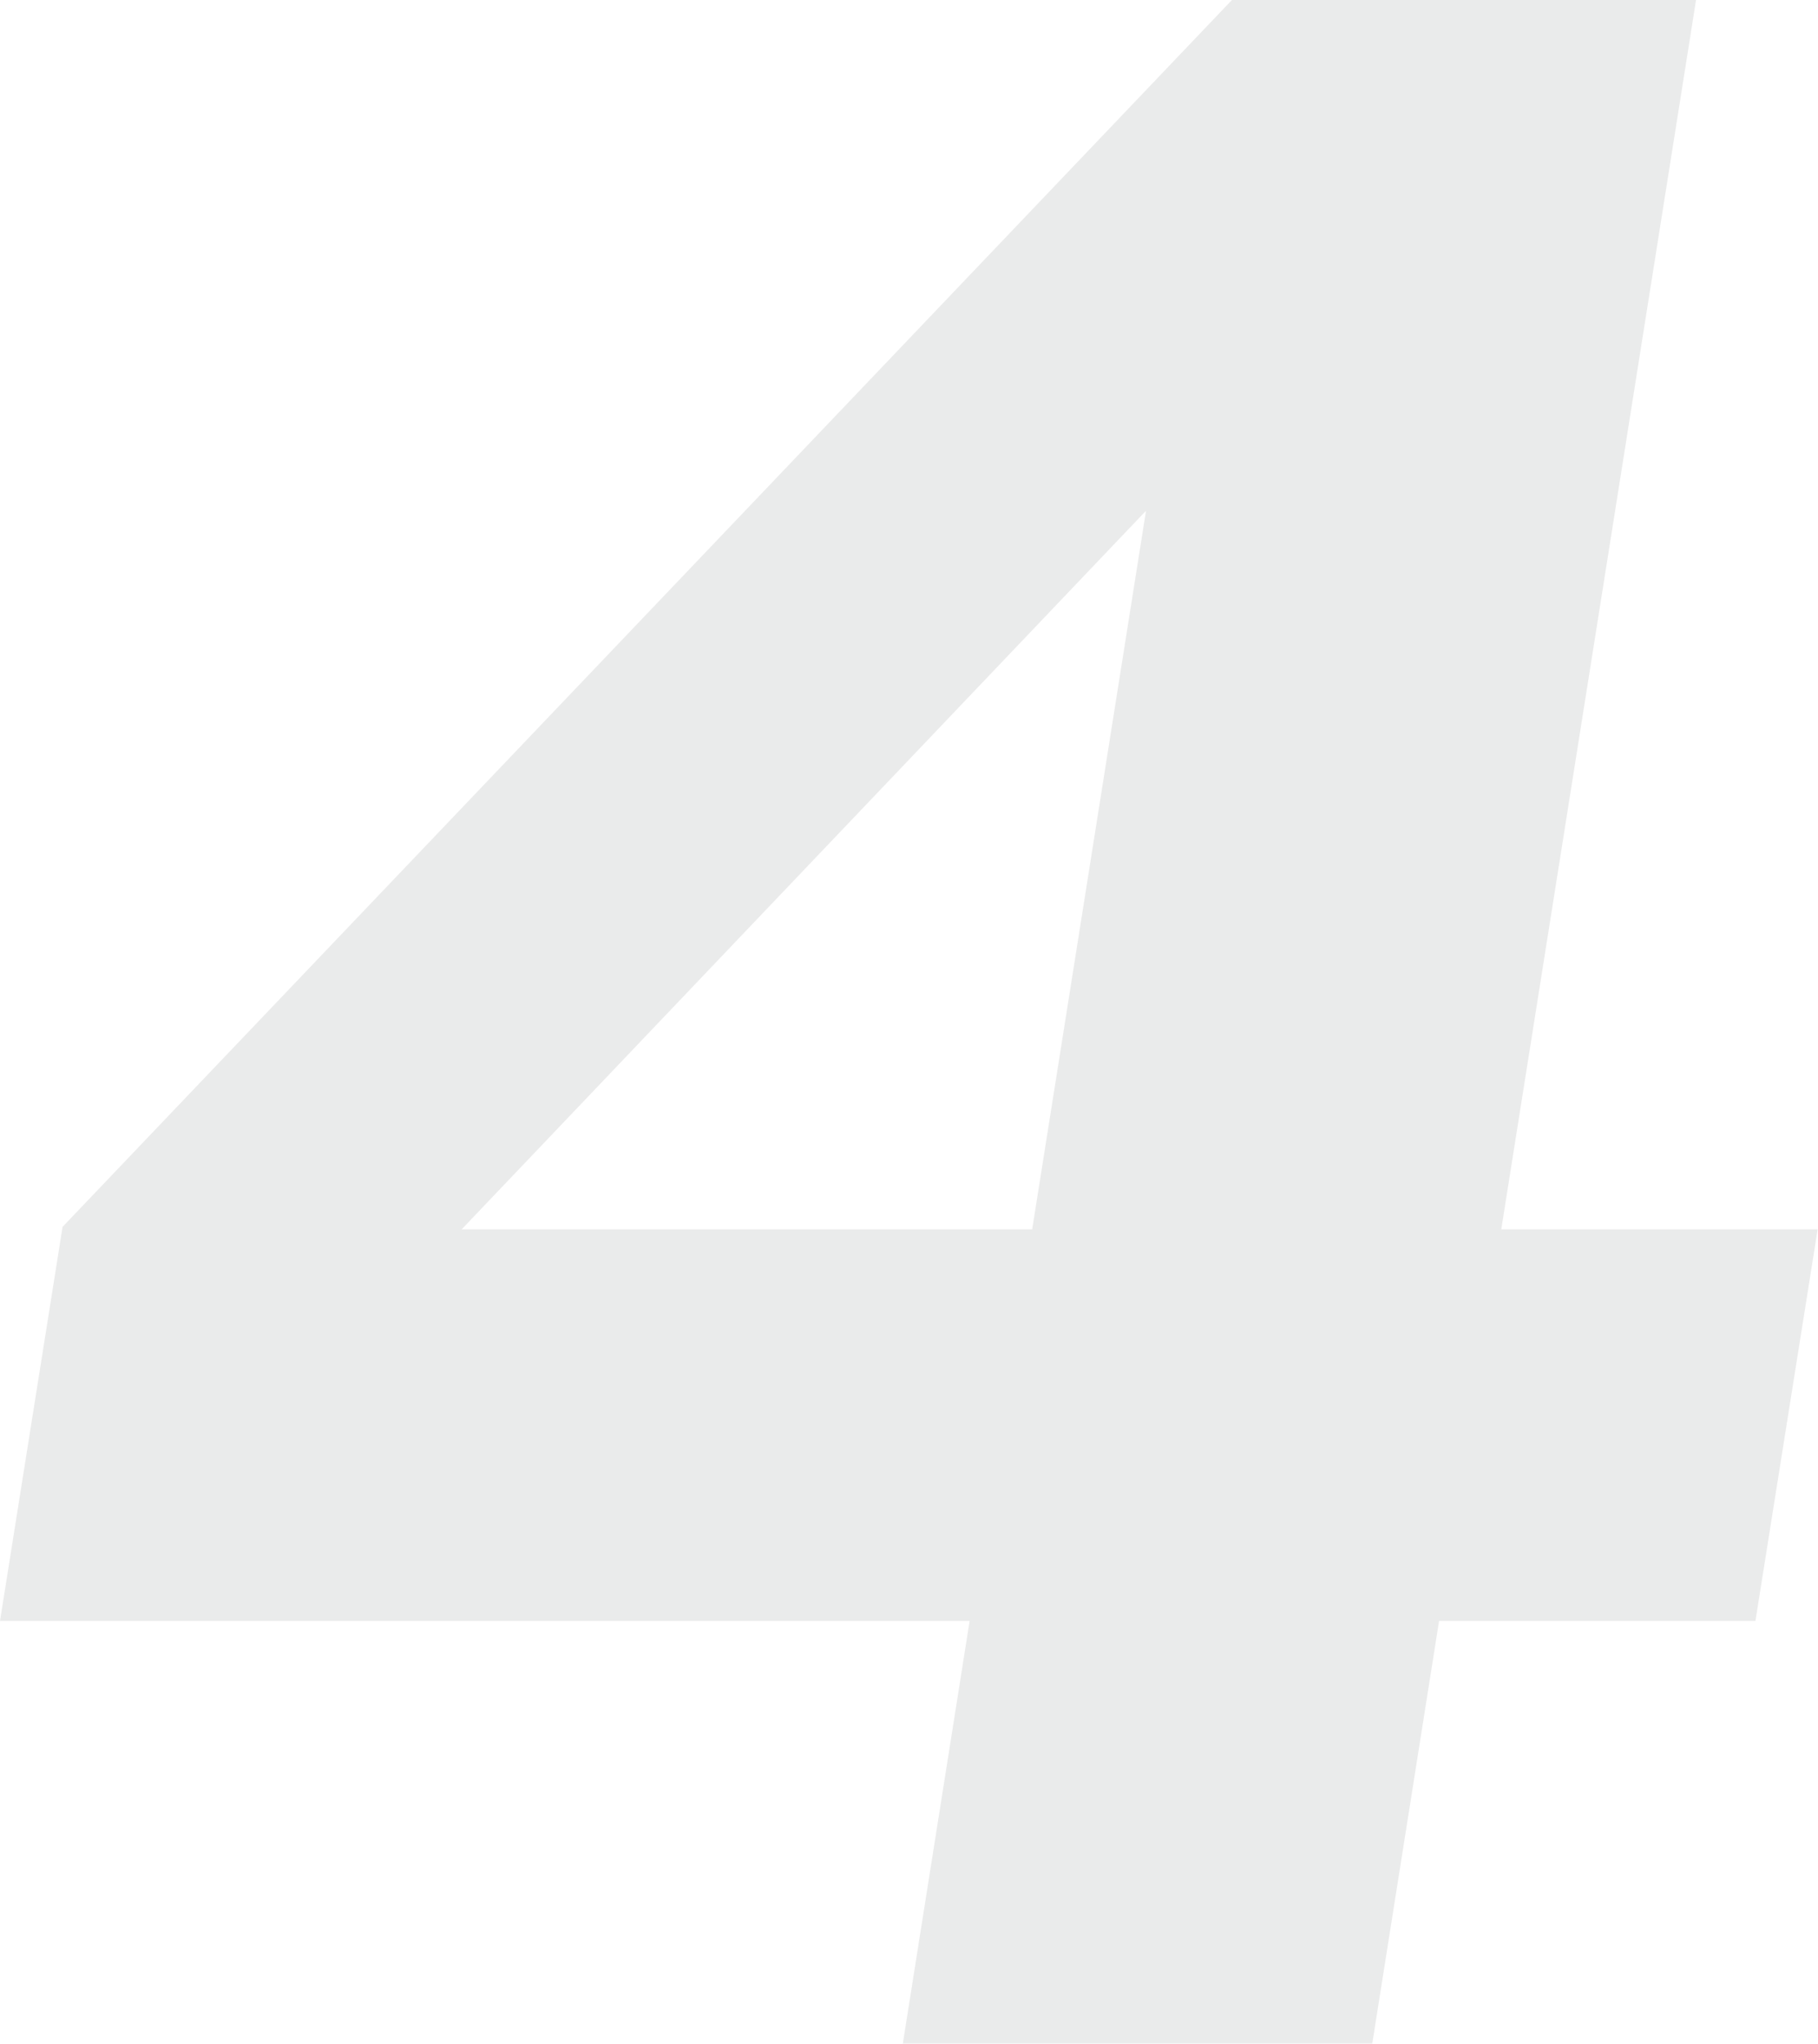
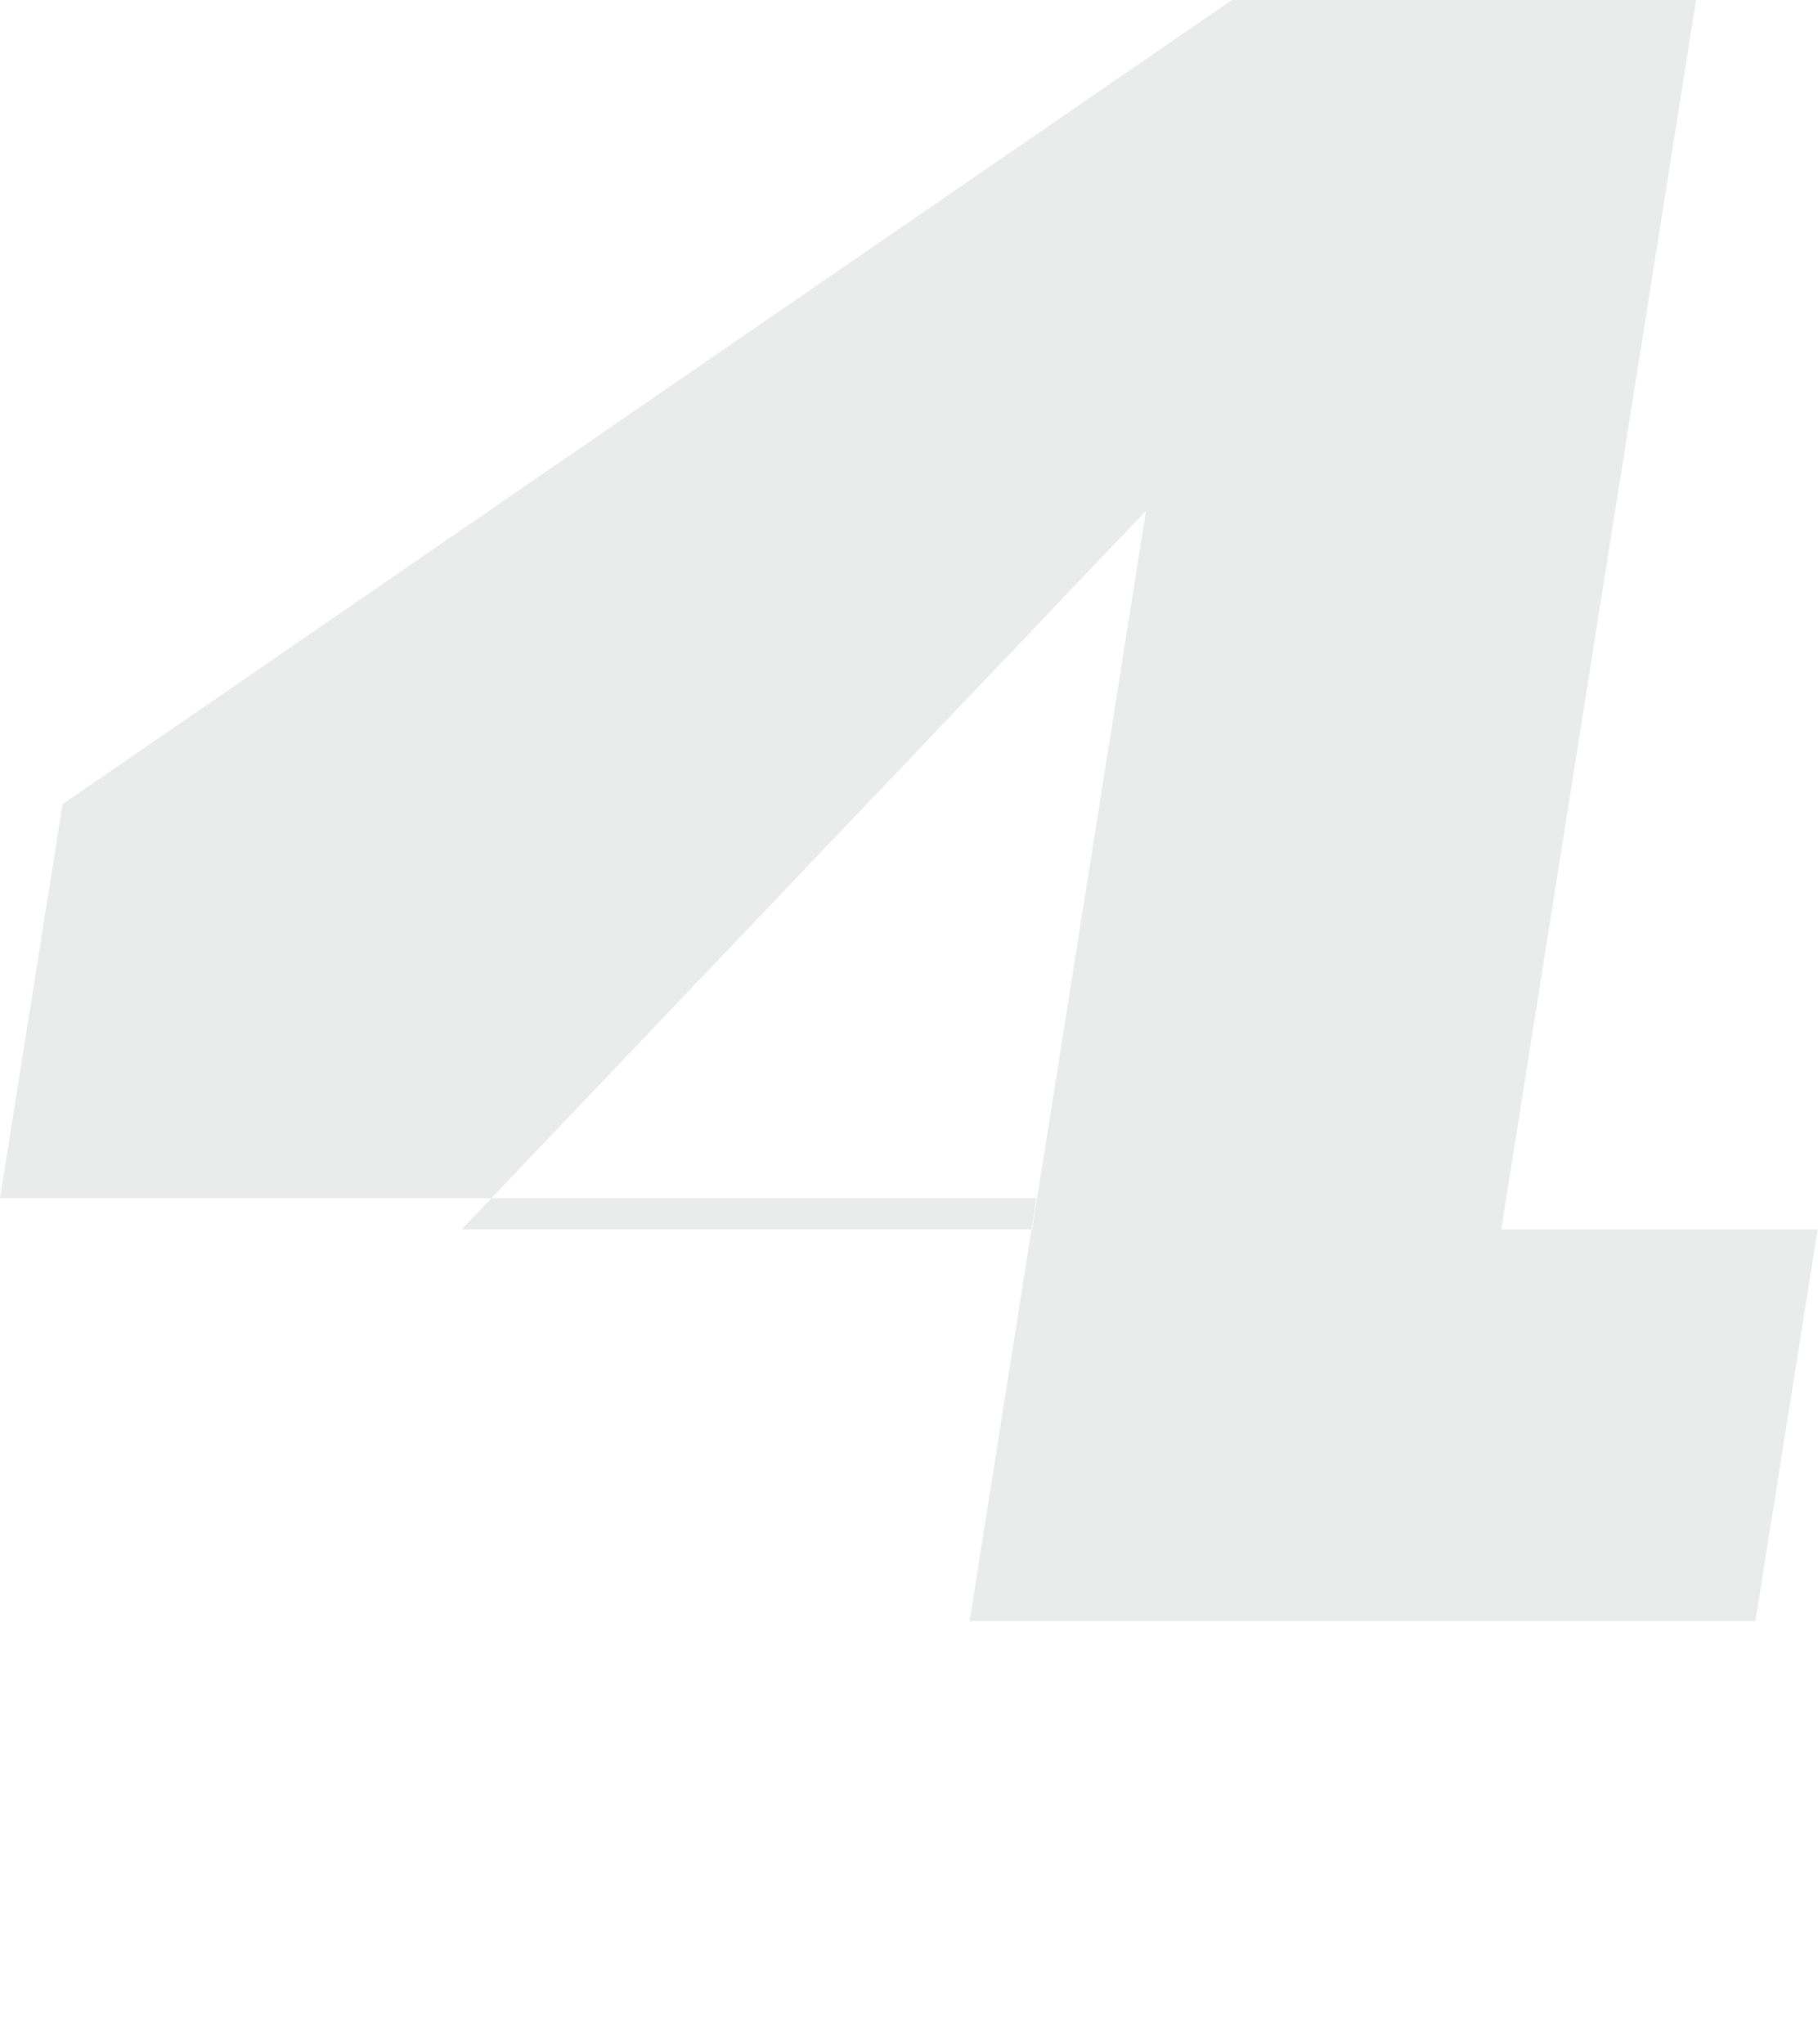
<svg xmlns="http://www.w3.org/2000/svg" id="_レイヤー_1" data-name="レイヤー 1" viewBox="0 0 51.43 57.82">
  <defs>
    <style>
      .cls-1 {
        fill: #c9caca;
      }

      .cls-2 {
        opacity: .38;
      }
    </style>
  </defs>
  <g class="cls-2">
-     <path class="cls-1" d="M34.85,0h13.13l-5.51,34.78h8.95l-1.76,11.08h-8.95l-1.89,11.96h-13.28l1.89-11.96H0l1.77-11.15L34.85,0ZM29.2,34.78l3.22-20.33-19.36,20.33h16.14Z" />
+     <path class="cls-1" d="M34.85,0h13.13l-5.51,34.78h8.95l-1.76,11.08h-8.95h-13.28l1.89-11.96H0l1.77-11.15L34.85,0ZM29.2,34.78l3.22-20.33-19.36,20.33h16.14Z" />
  </g>
</svg>